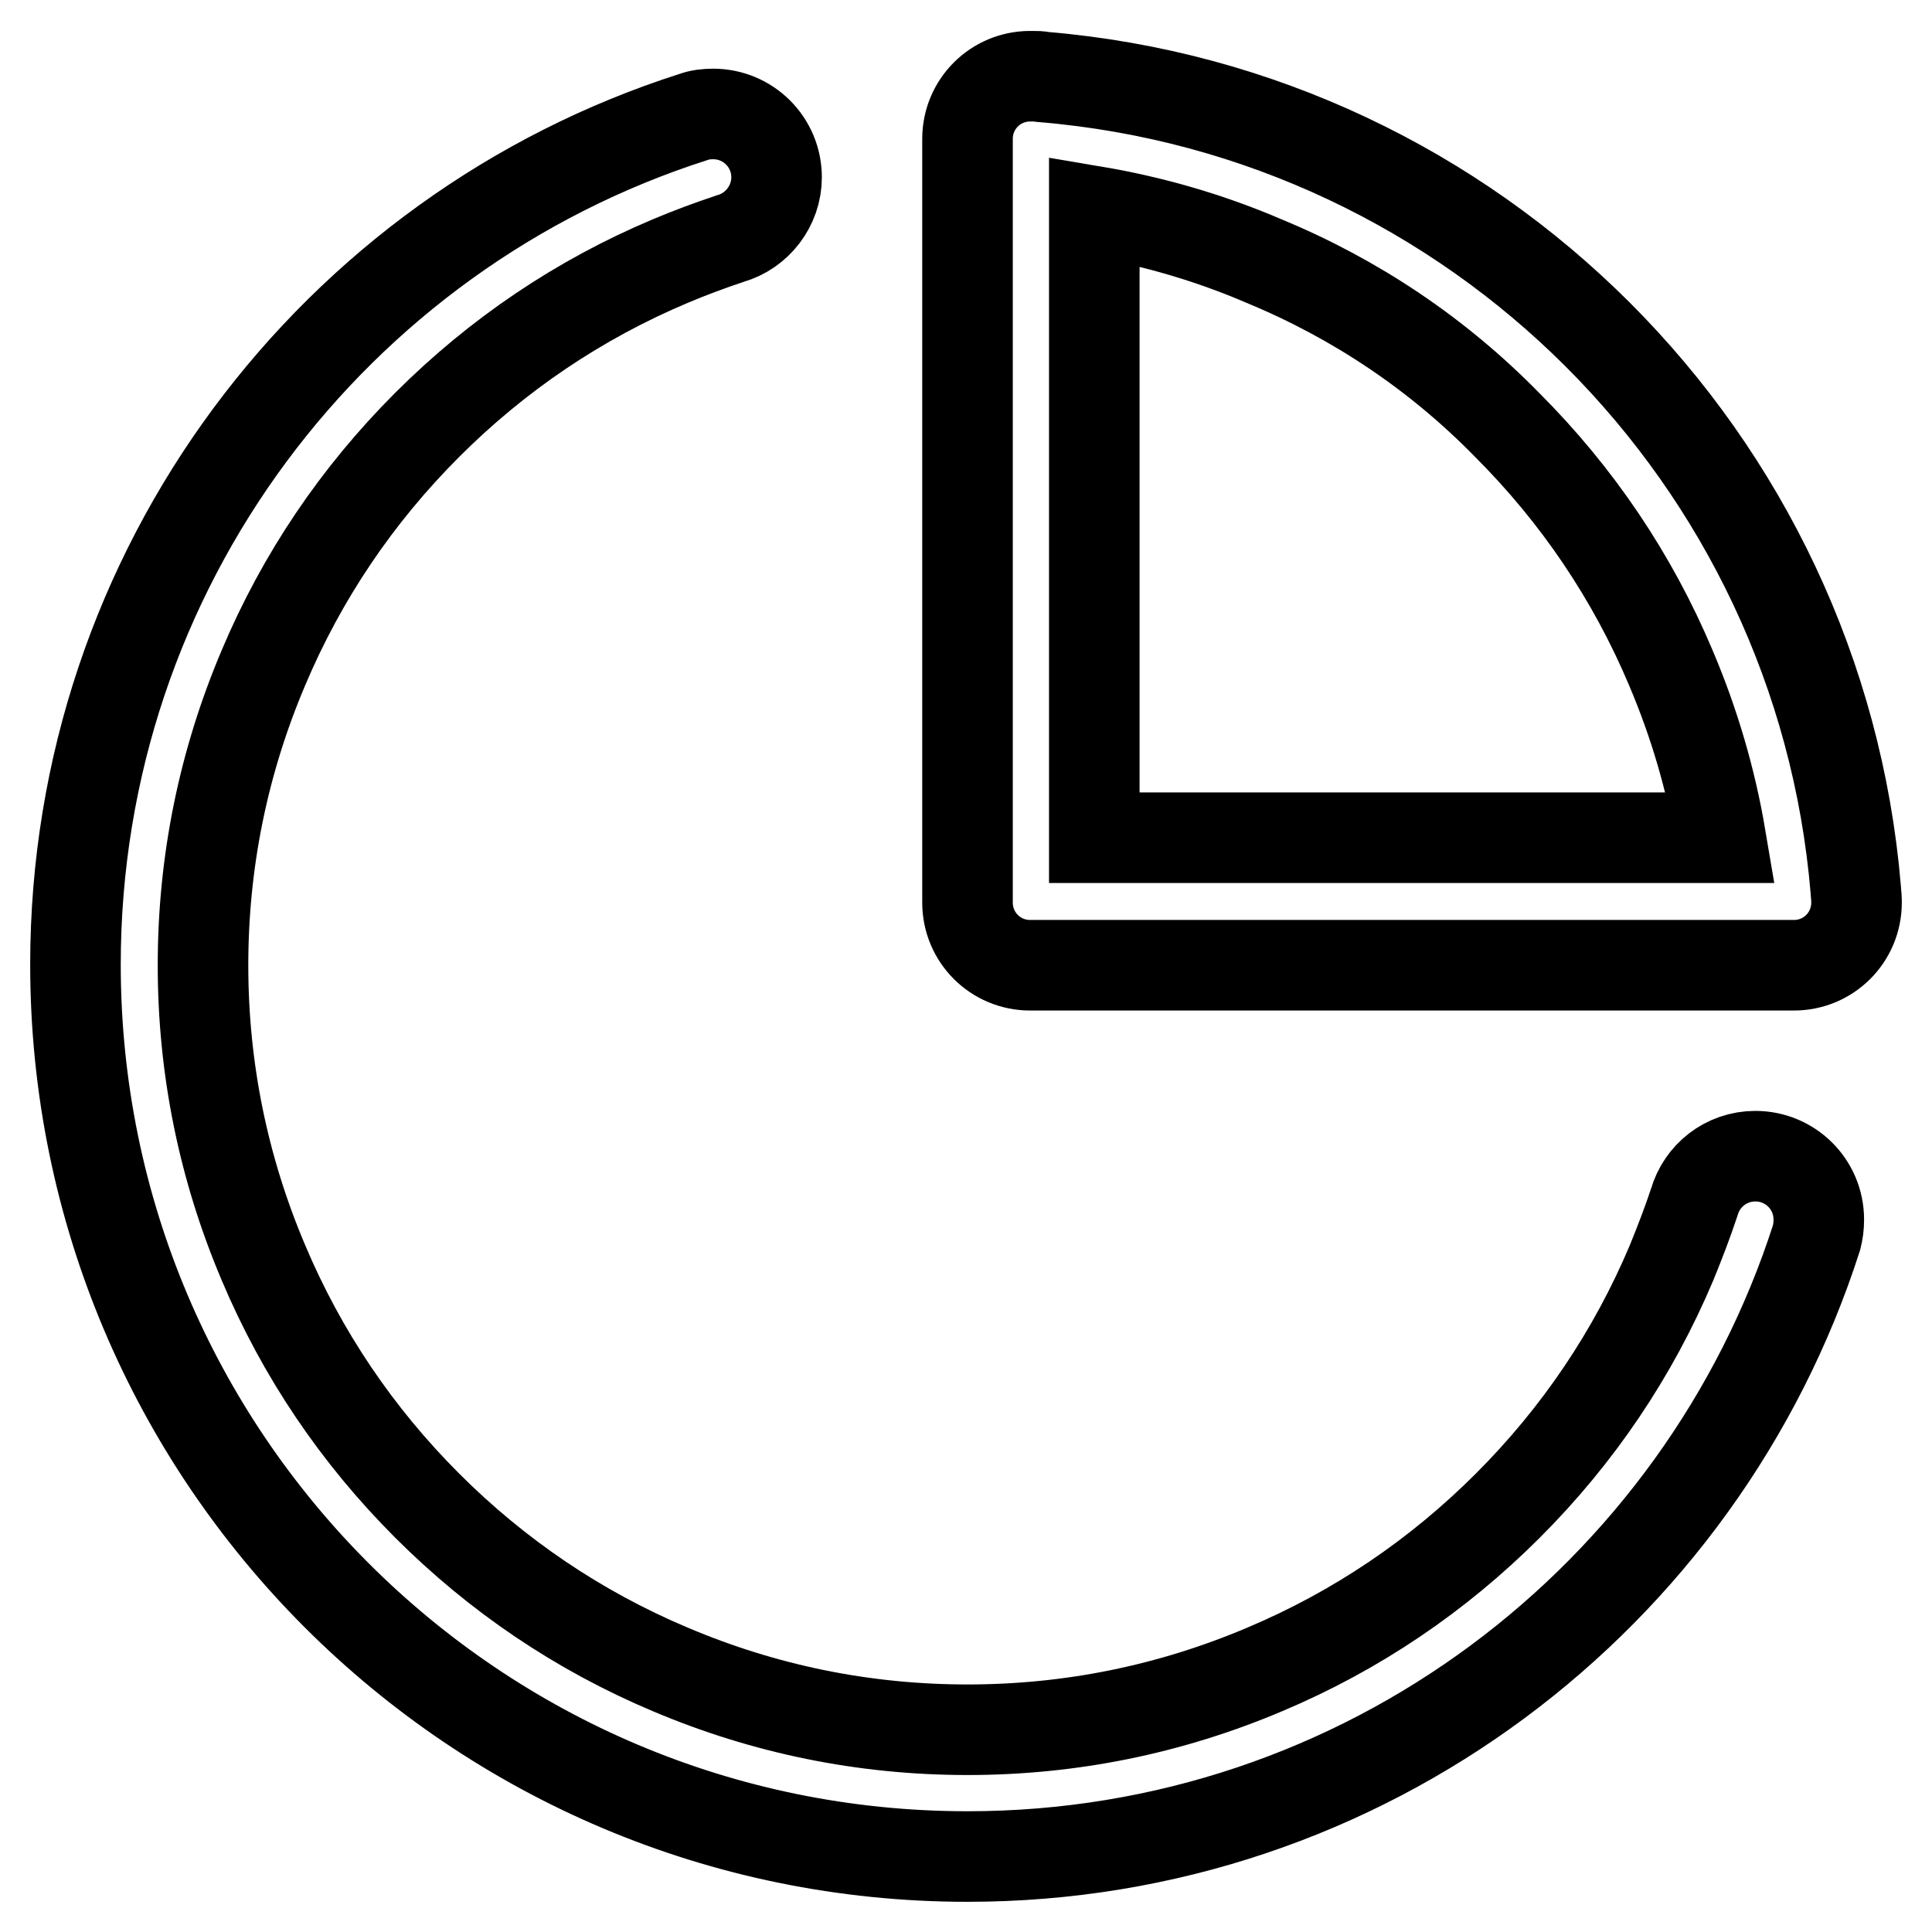
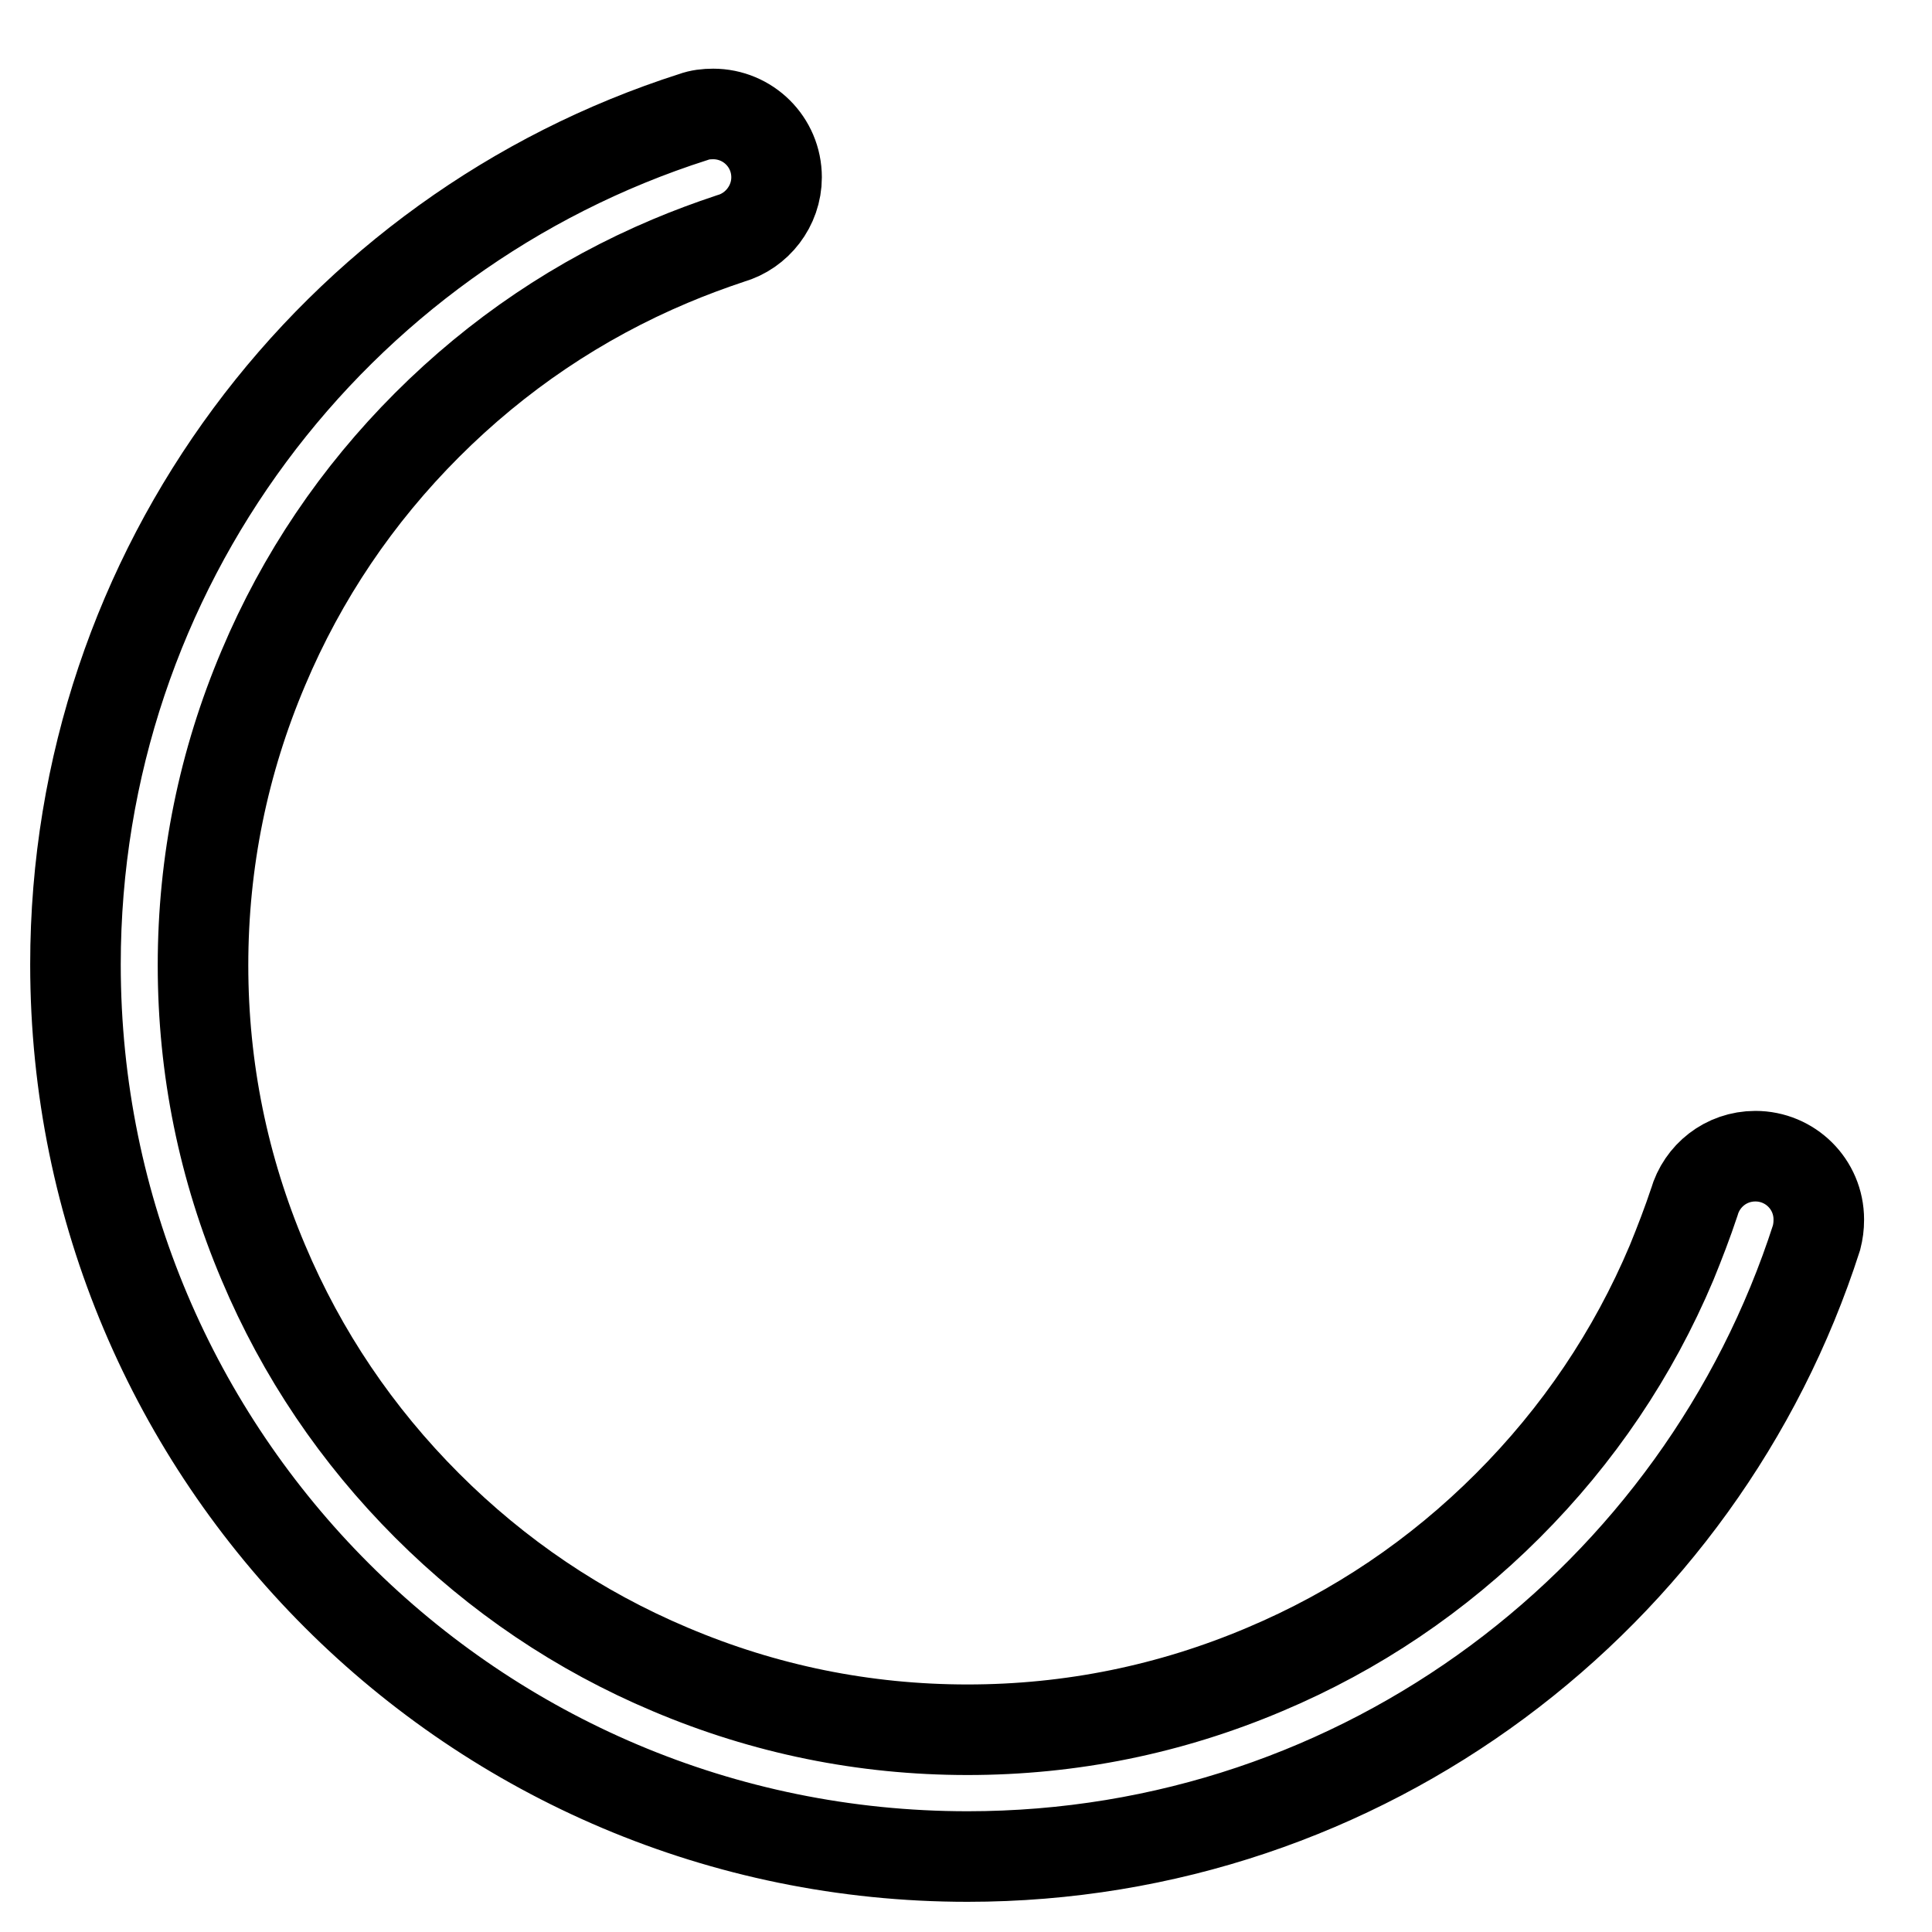
<svg xmlns="http://www.w3.org/2000/svg" version="1.1" x="0px" y="0px" viewBox="0 0 256 256" enable-background="new 0 0 256 256" xml:space="preserve">
  <g>
    <path stroke-width="12" fill-opacity="0" stroke="#000000" d="M241,161.6c0-4.7-3.8-8.4-8.4-8.4c-3.9,0-7.1,2.6-8.1,6.1c-0.9,2.7-1.9,5.3-3,8 c-5.1,12.1-12.4,22.9-21.7,32.2s-20.1,16.6-32.2,21.7c-12.5,5.3-25.7,8-39.4,8c-13.7,0-26.9-2.7-39.4-8 c-12.1-5.1-22.9-12.4-32.2-21.7c-9.3-9.3-16.6-20.1-21.7-32.2c-5.3-12.5-8-25.7-8-39.4s2.7-26.9,8-39.4 C40,76.4,47.3,65.6,56.6,56.3c9.3-9.3,20.1-16.6,32.2-21.7c2.6-1.1,5.3-2.1,8-3c3.5-1,6.1-4.3,6.1-8.1c0-4.7-3.8-8.4-8.4-8.4 c-0.9,0-1.8,0.1-2.6,0.4C44.3,30.7,10,75.3,10,127.8C10,193.1,62.9,246,128.2,246c52.6,0,97.2-34.4,112.5-82 C240.9,163.2,241,162.5,241,161.6L241,161.6z" />
-     <path stroke-width="12" fill-opacity="0" stroke="#000000" d="M245.9,117.9c-4.8-57.3-50.4-102.9-107.7-107.7c-0.4-0.1-0.9-0.1-1.4-0.1h-0.3c-4.6,0-8.3,3.7-8.3,8.3 v101.2c0,4.6,3.7,8.3,8.3,8.3h101.2c4.6,0,8.3-3.7,8.3-8.3v-0.3C246,118.8,245.9,118.3,245.9,117.9z M199.7,56.3 c9.3,9.3,16.6,20.1,21.7,32.2c3.1,7.3,5.3,14.8,6.6,22.5h-83V28c7.7,1.3,15.3,3.5,22.5,6.6C179.6,39.6,190.5,46.9,199.7,56.3 L199.7,56.3z" />
  </g>
</svg>